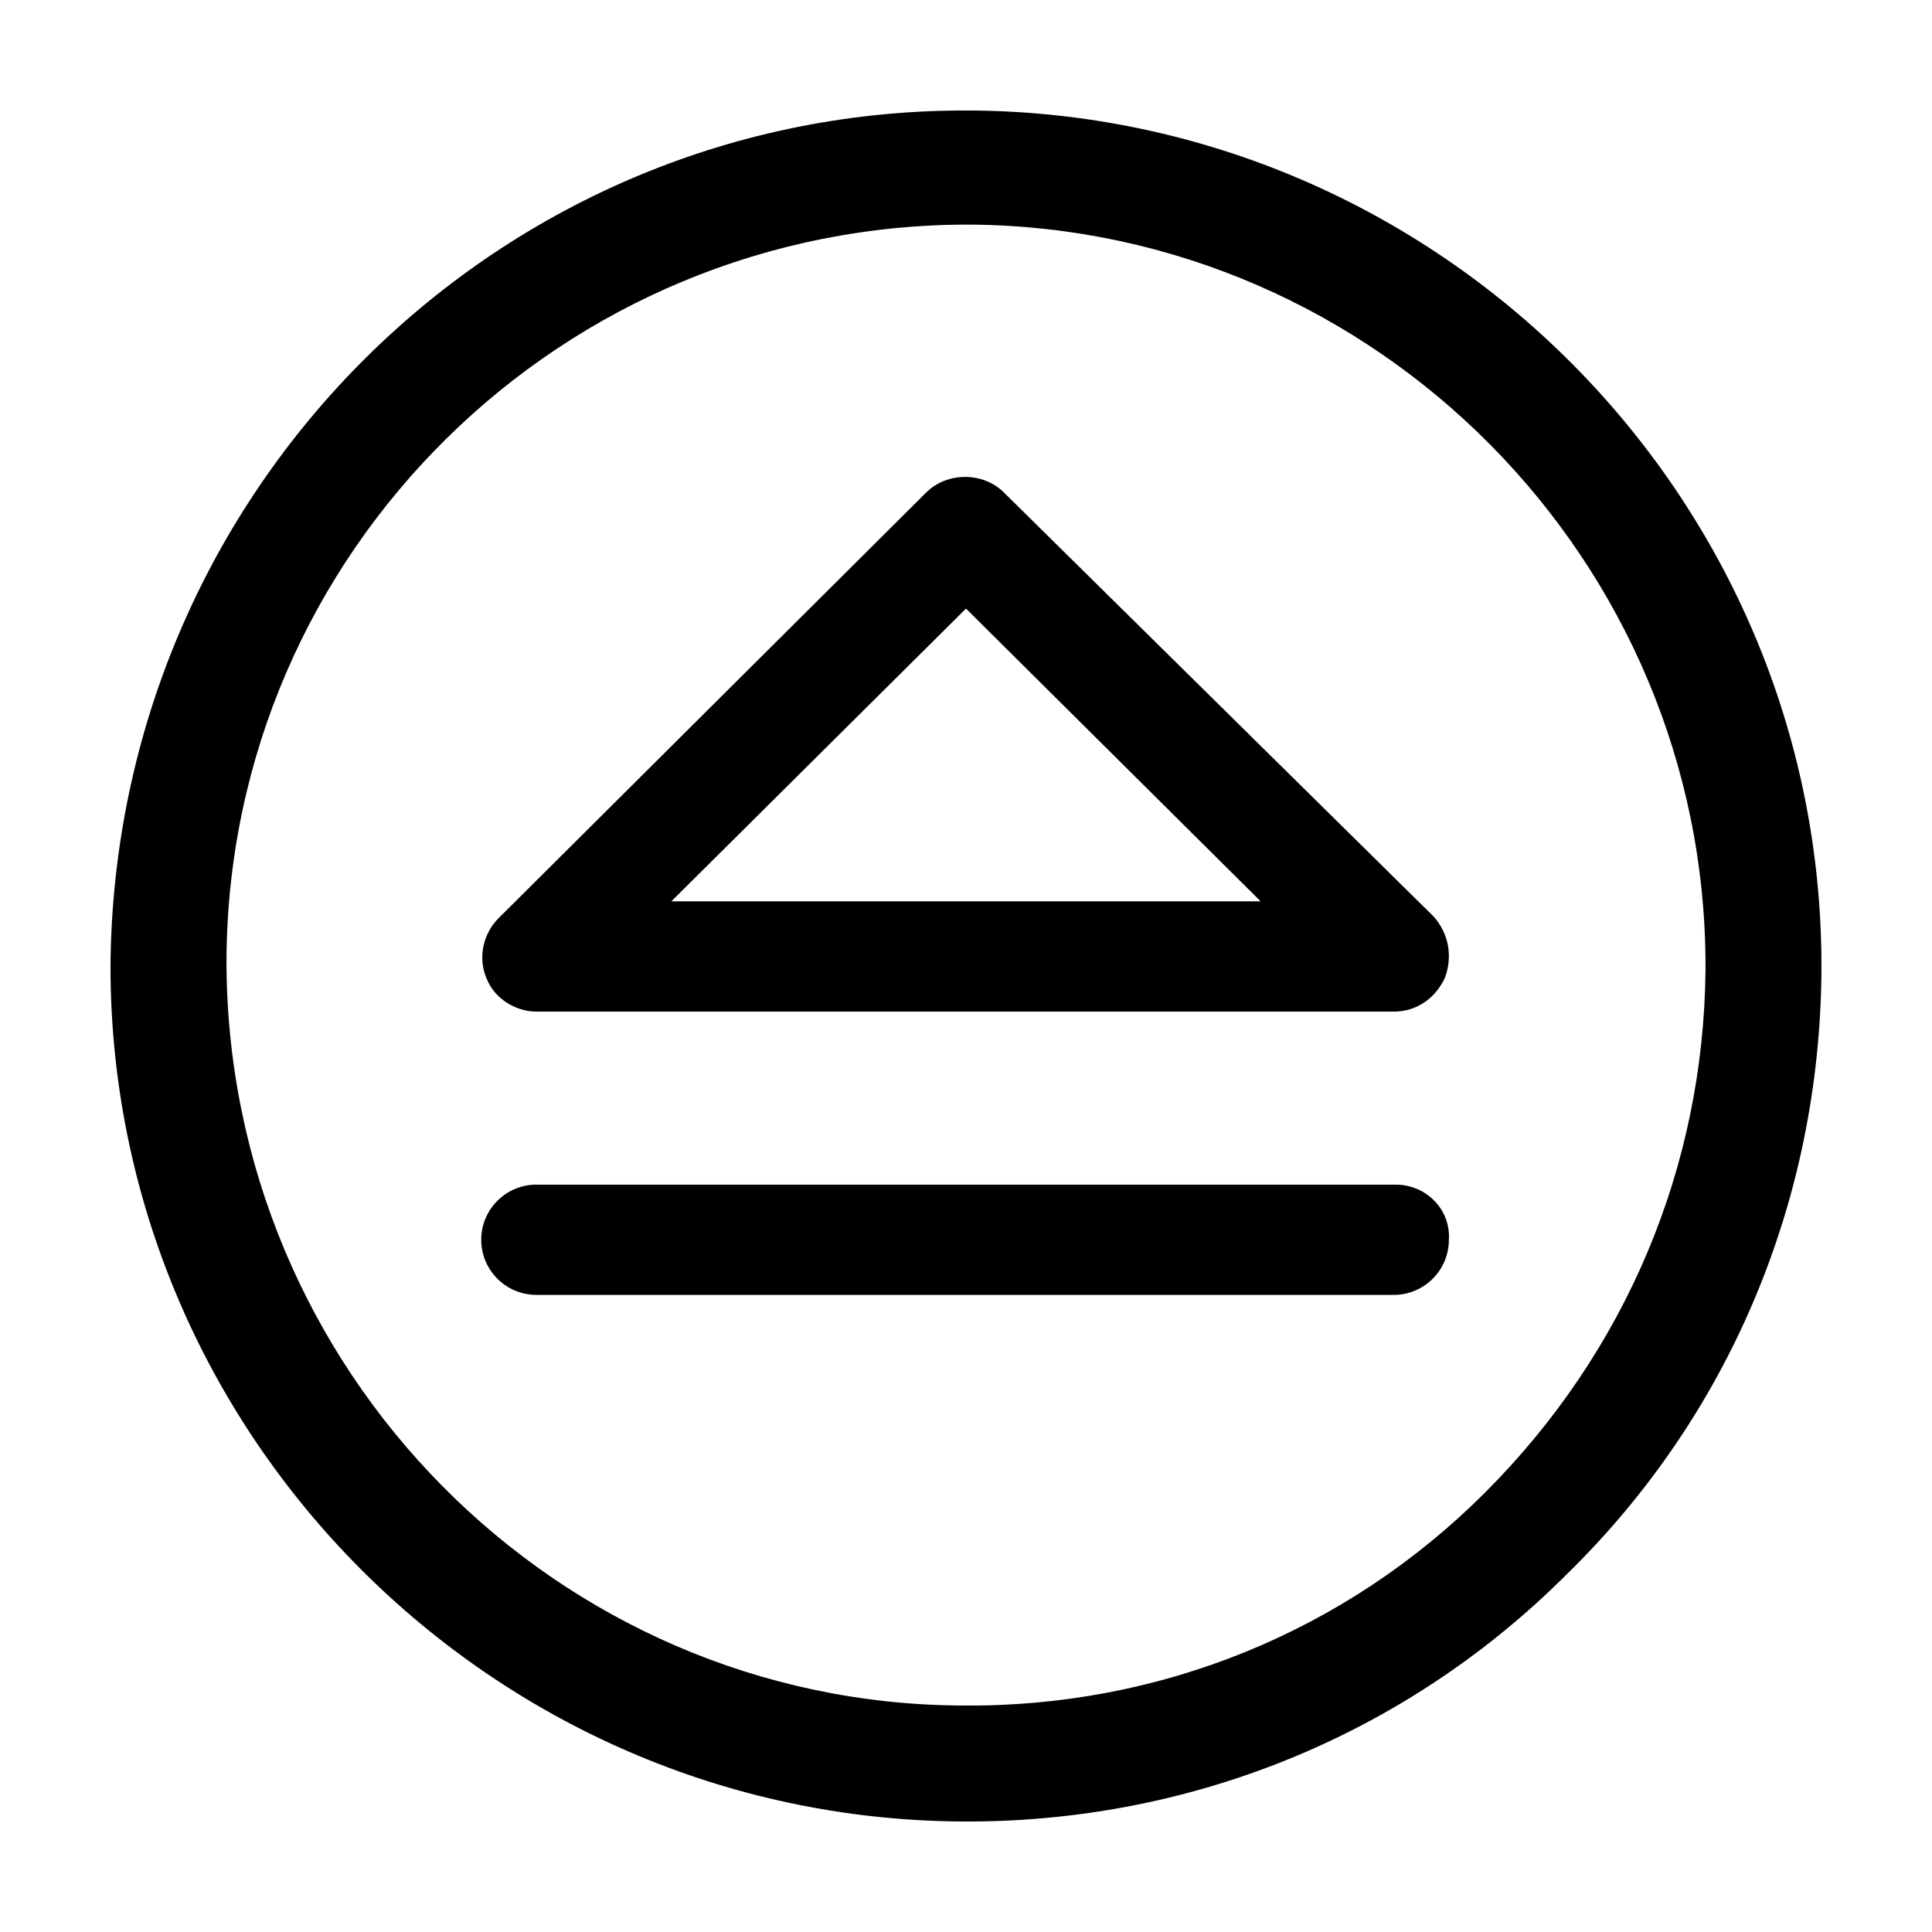
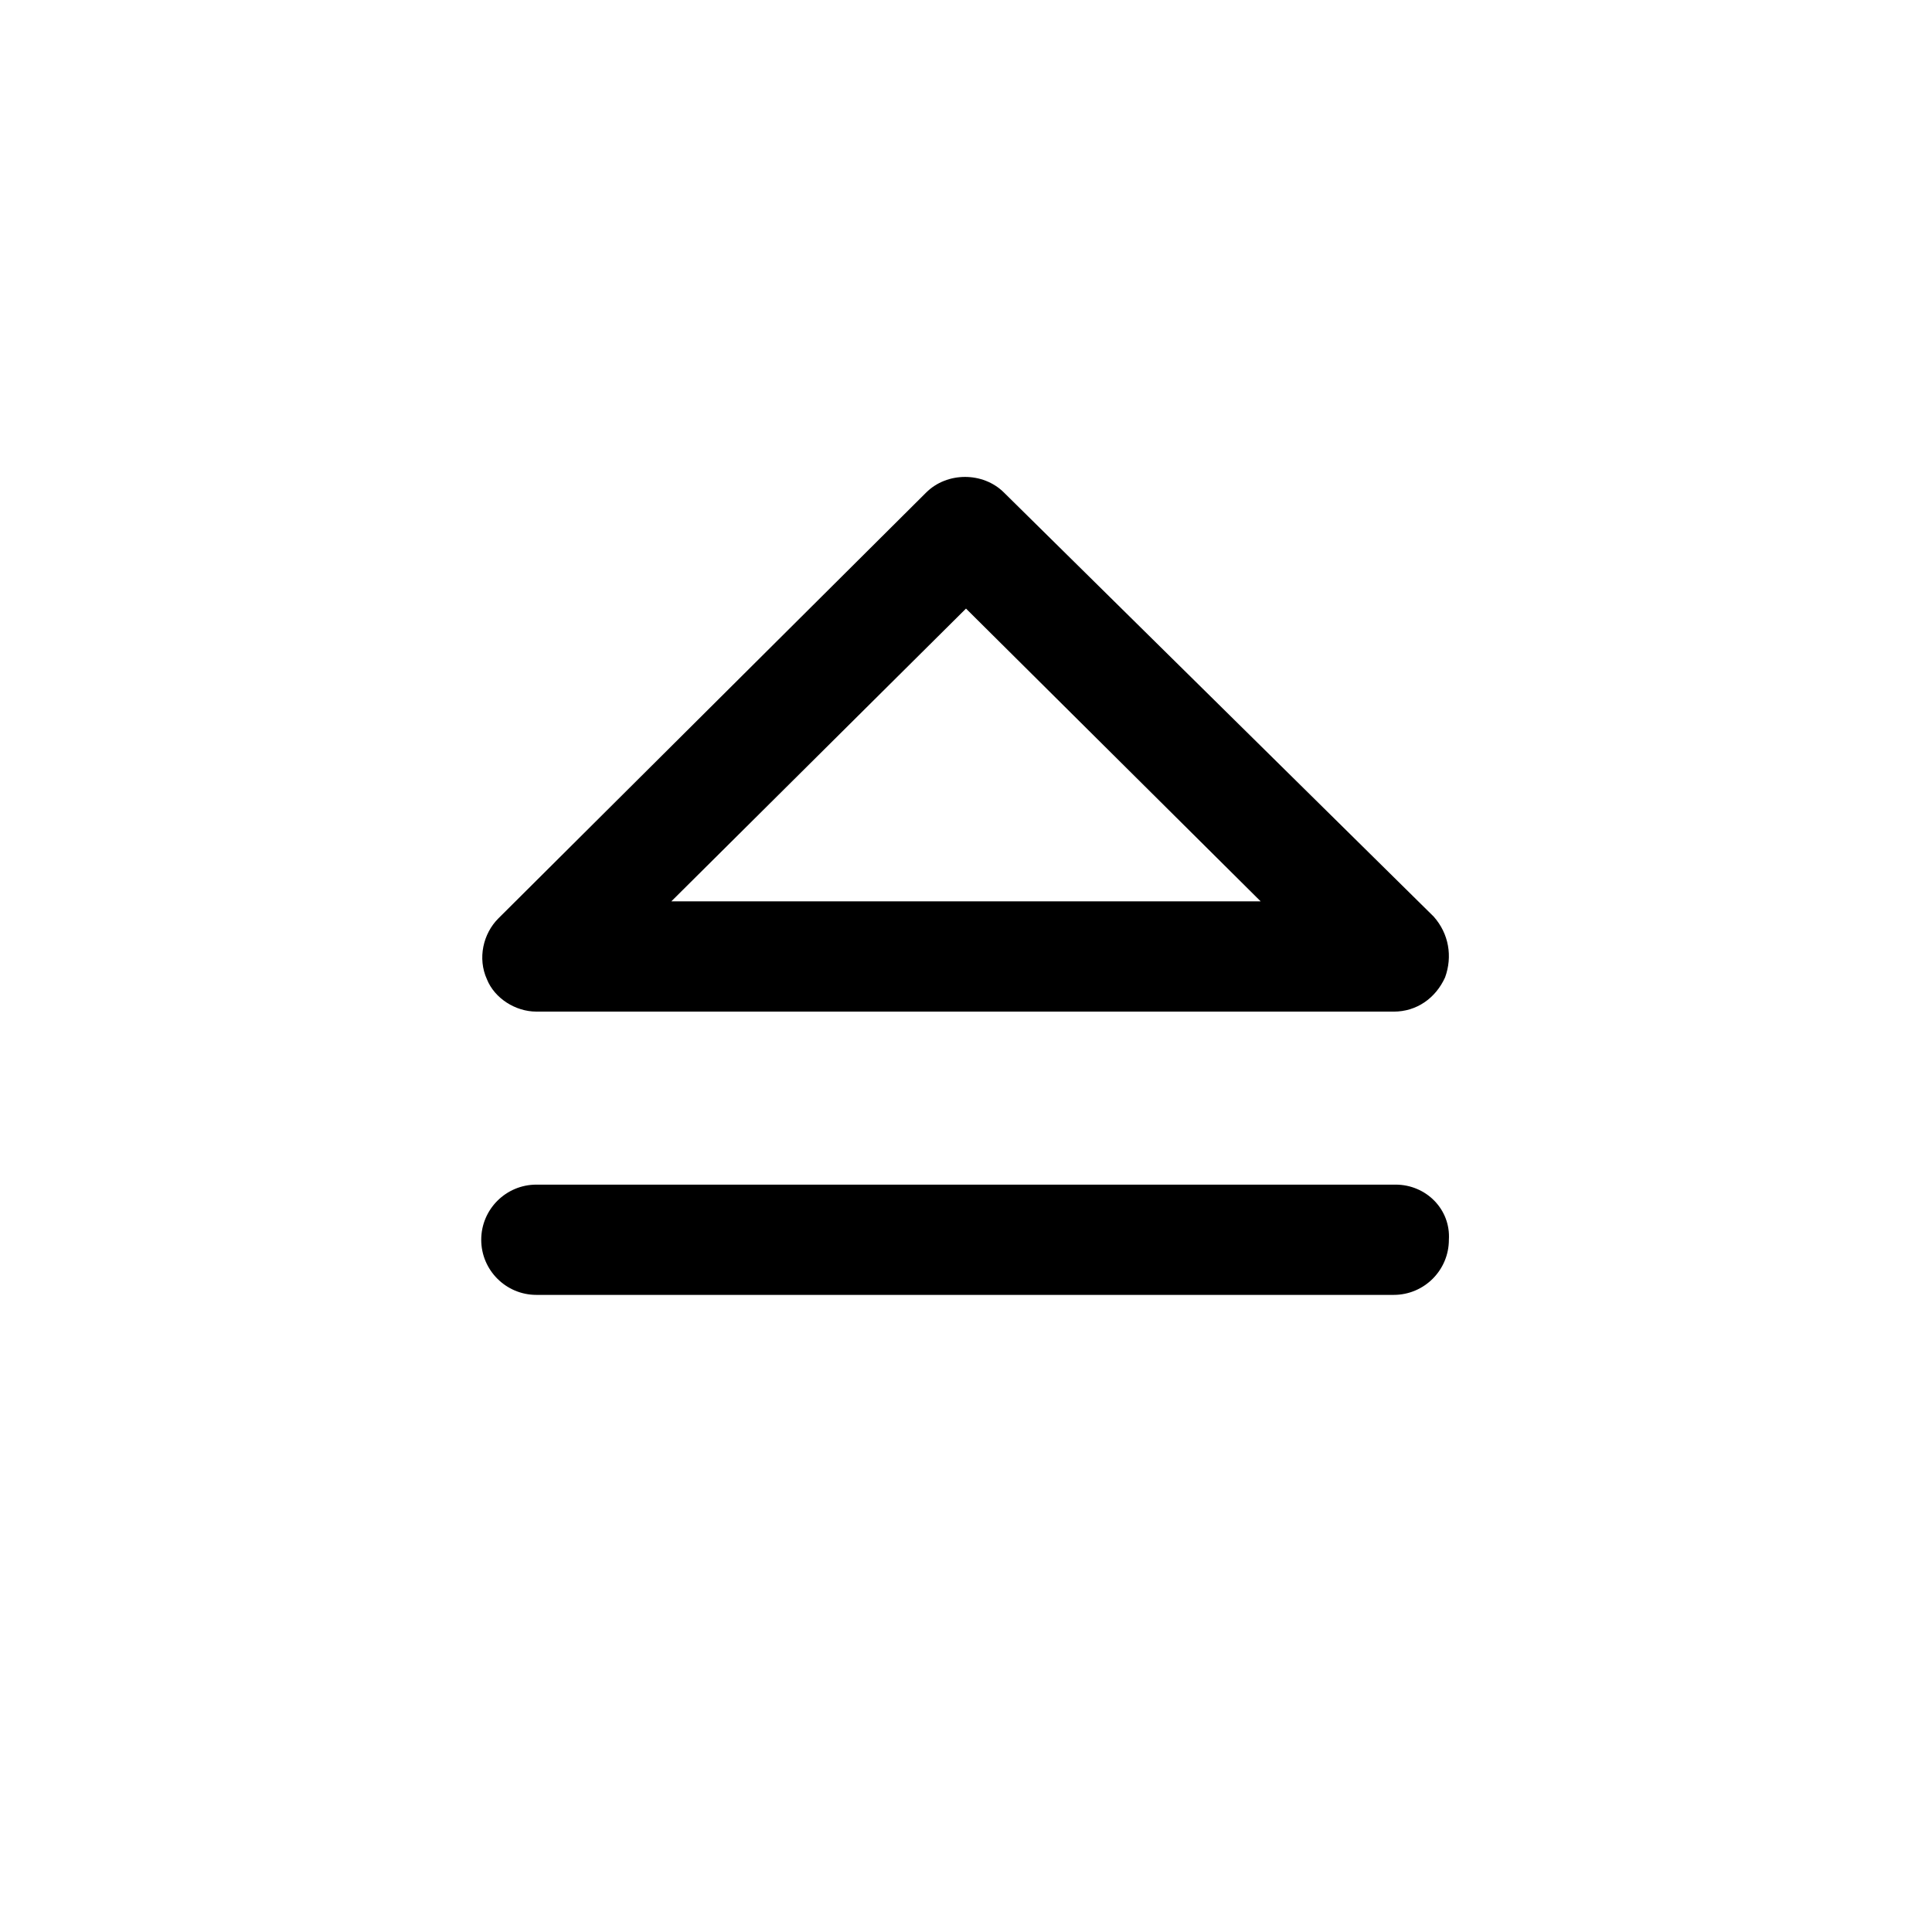
<svg xmlns="http://www.w3.org/2000/svg" fill="#000000" width="800px" height="800px" version="1.1" viewBox="144 144 512 512">
  <g>
    <path d="m513.86 457.94h-227.72c-8.062 0-14.609 6.551-14.609 14.609 0 8.062 6.551 14.609 14.609 14.609h227.22c8.062 0 14.609-6.551 14.609-14.609 0.504-8.062-6.043-14.609-14.105-14.609z" />
    <path d="m286.14 412.09h227.22c6.047 0 11.082-3.527 13.602-9.07 2.016-5.543 1.008-11.586-3.023-16.121l-113.86-112.35c-5.543-5.543-15.113-5.543-20.656 0l-113.36 112.85c-4.031 4.031-5.543 10.578-3.023 16.121 2.016 5.039 7.555 8.566 13.098 8.566zm113.86-106.81 78.09 77.586h-156.18z" />
-     <path d="m401.51 173.29c-124.95-1.008-227.22 100.26-228.23 226.71 0 124.44 101.27 225.71 225.2 226.71 60.457 0.504 117.89-22.672 160.71-65.496 43.328-42.32 67.008-99.25 67.512-159.71v-1.512c-0.004-124.44-101.27-225.71-225.2-226.71zm194.47 227.72c-0.504 52.395-21.16 101.27-58.441 138.55-36.777 36.777-86.152 56.93-138.55 56.426-107.31-0.504-194.97-88.672-194.97-197.49 0.504-108.32 89.176-195.48 197.49-194.97 107.31 1.004 194.47 89.172 194.47 196.48z" />
  </g>
</svg>